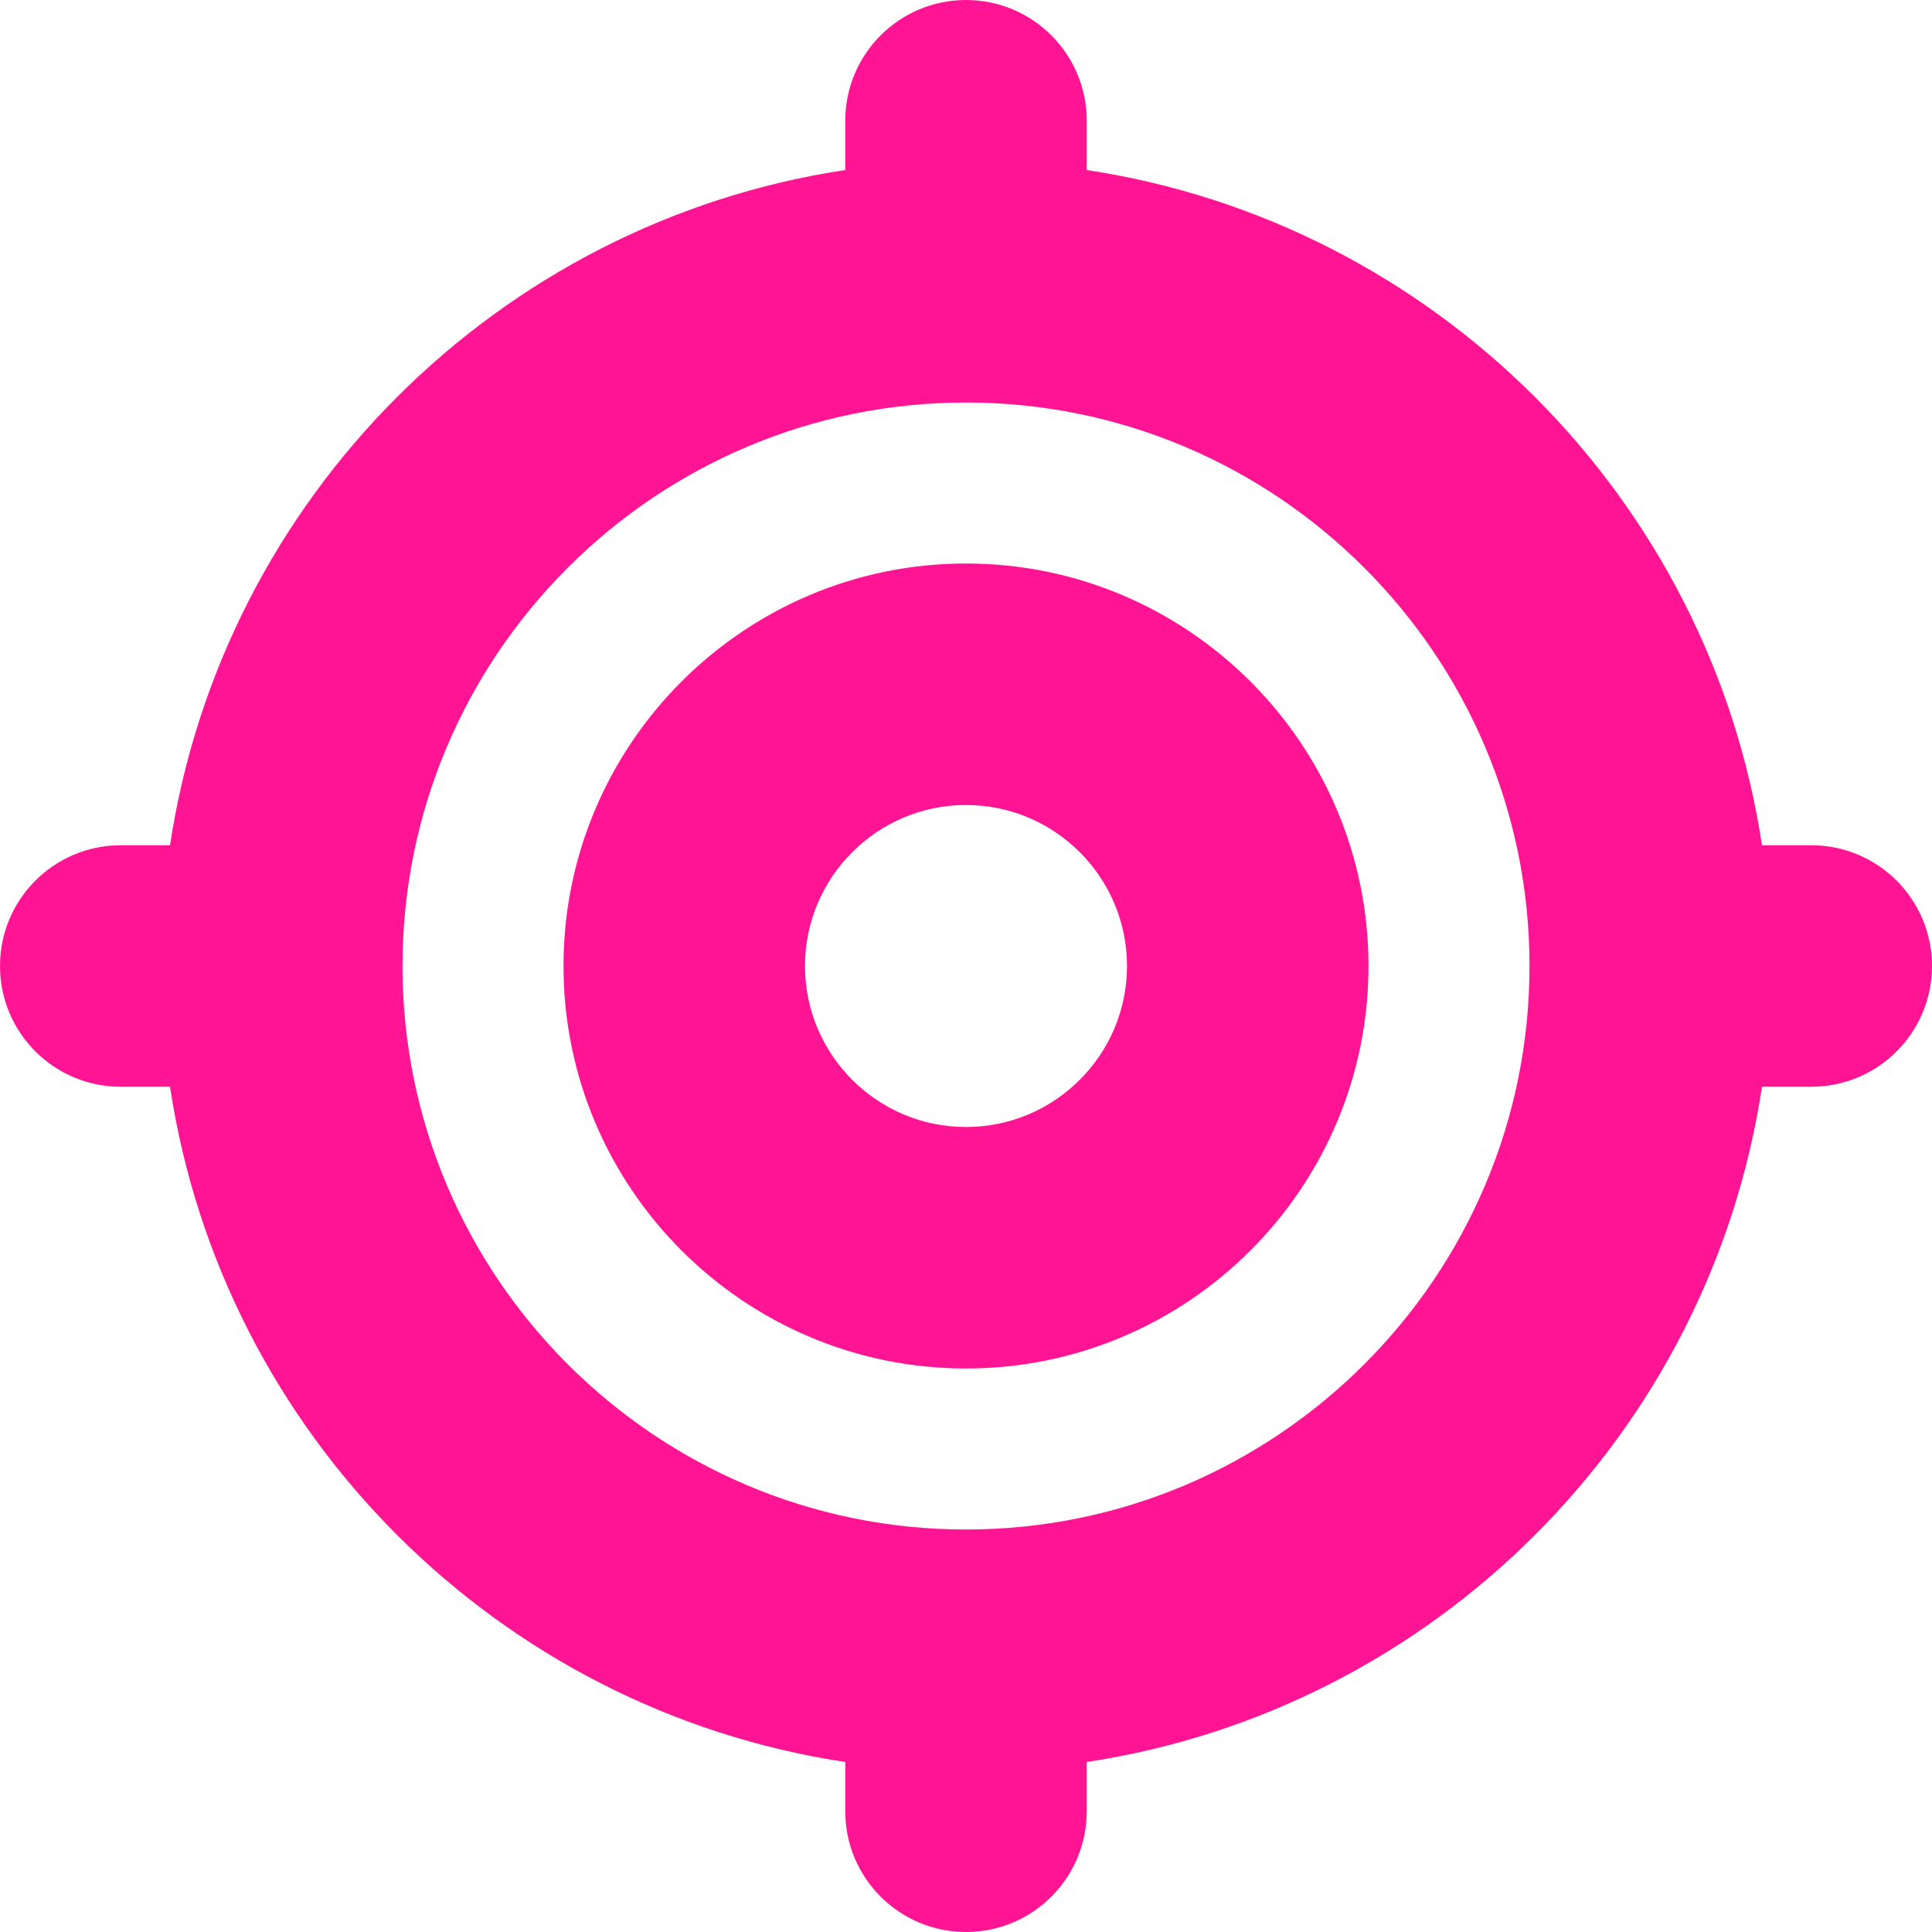
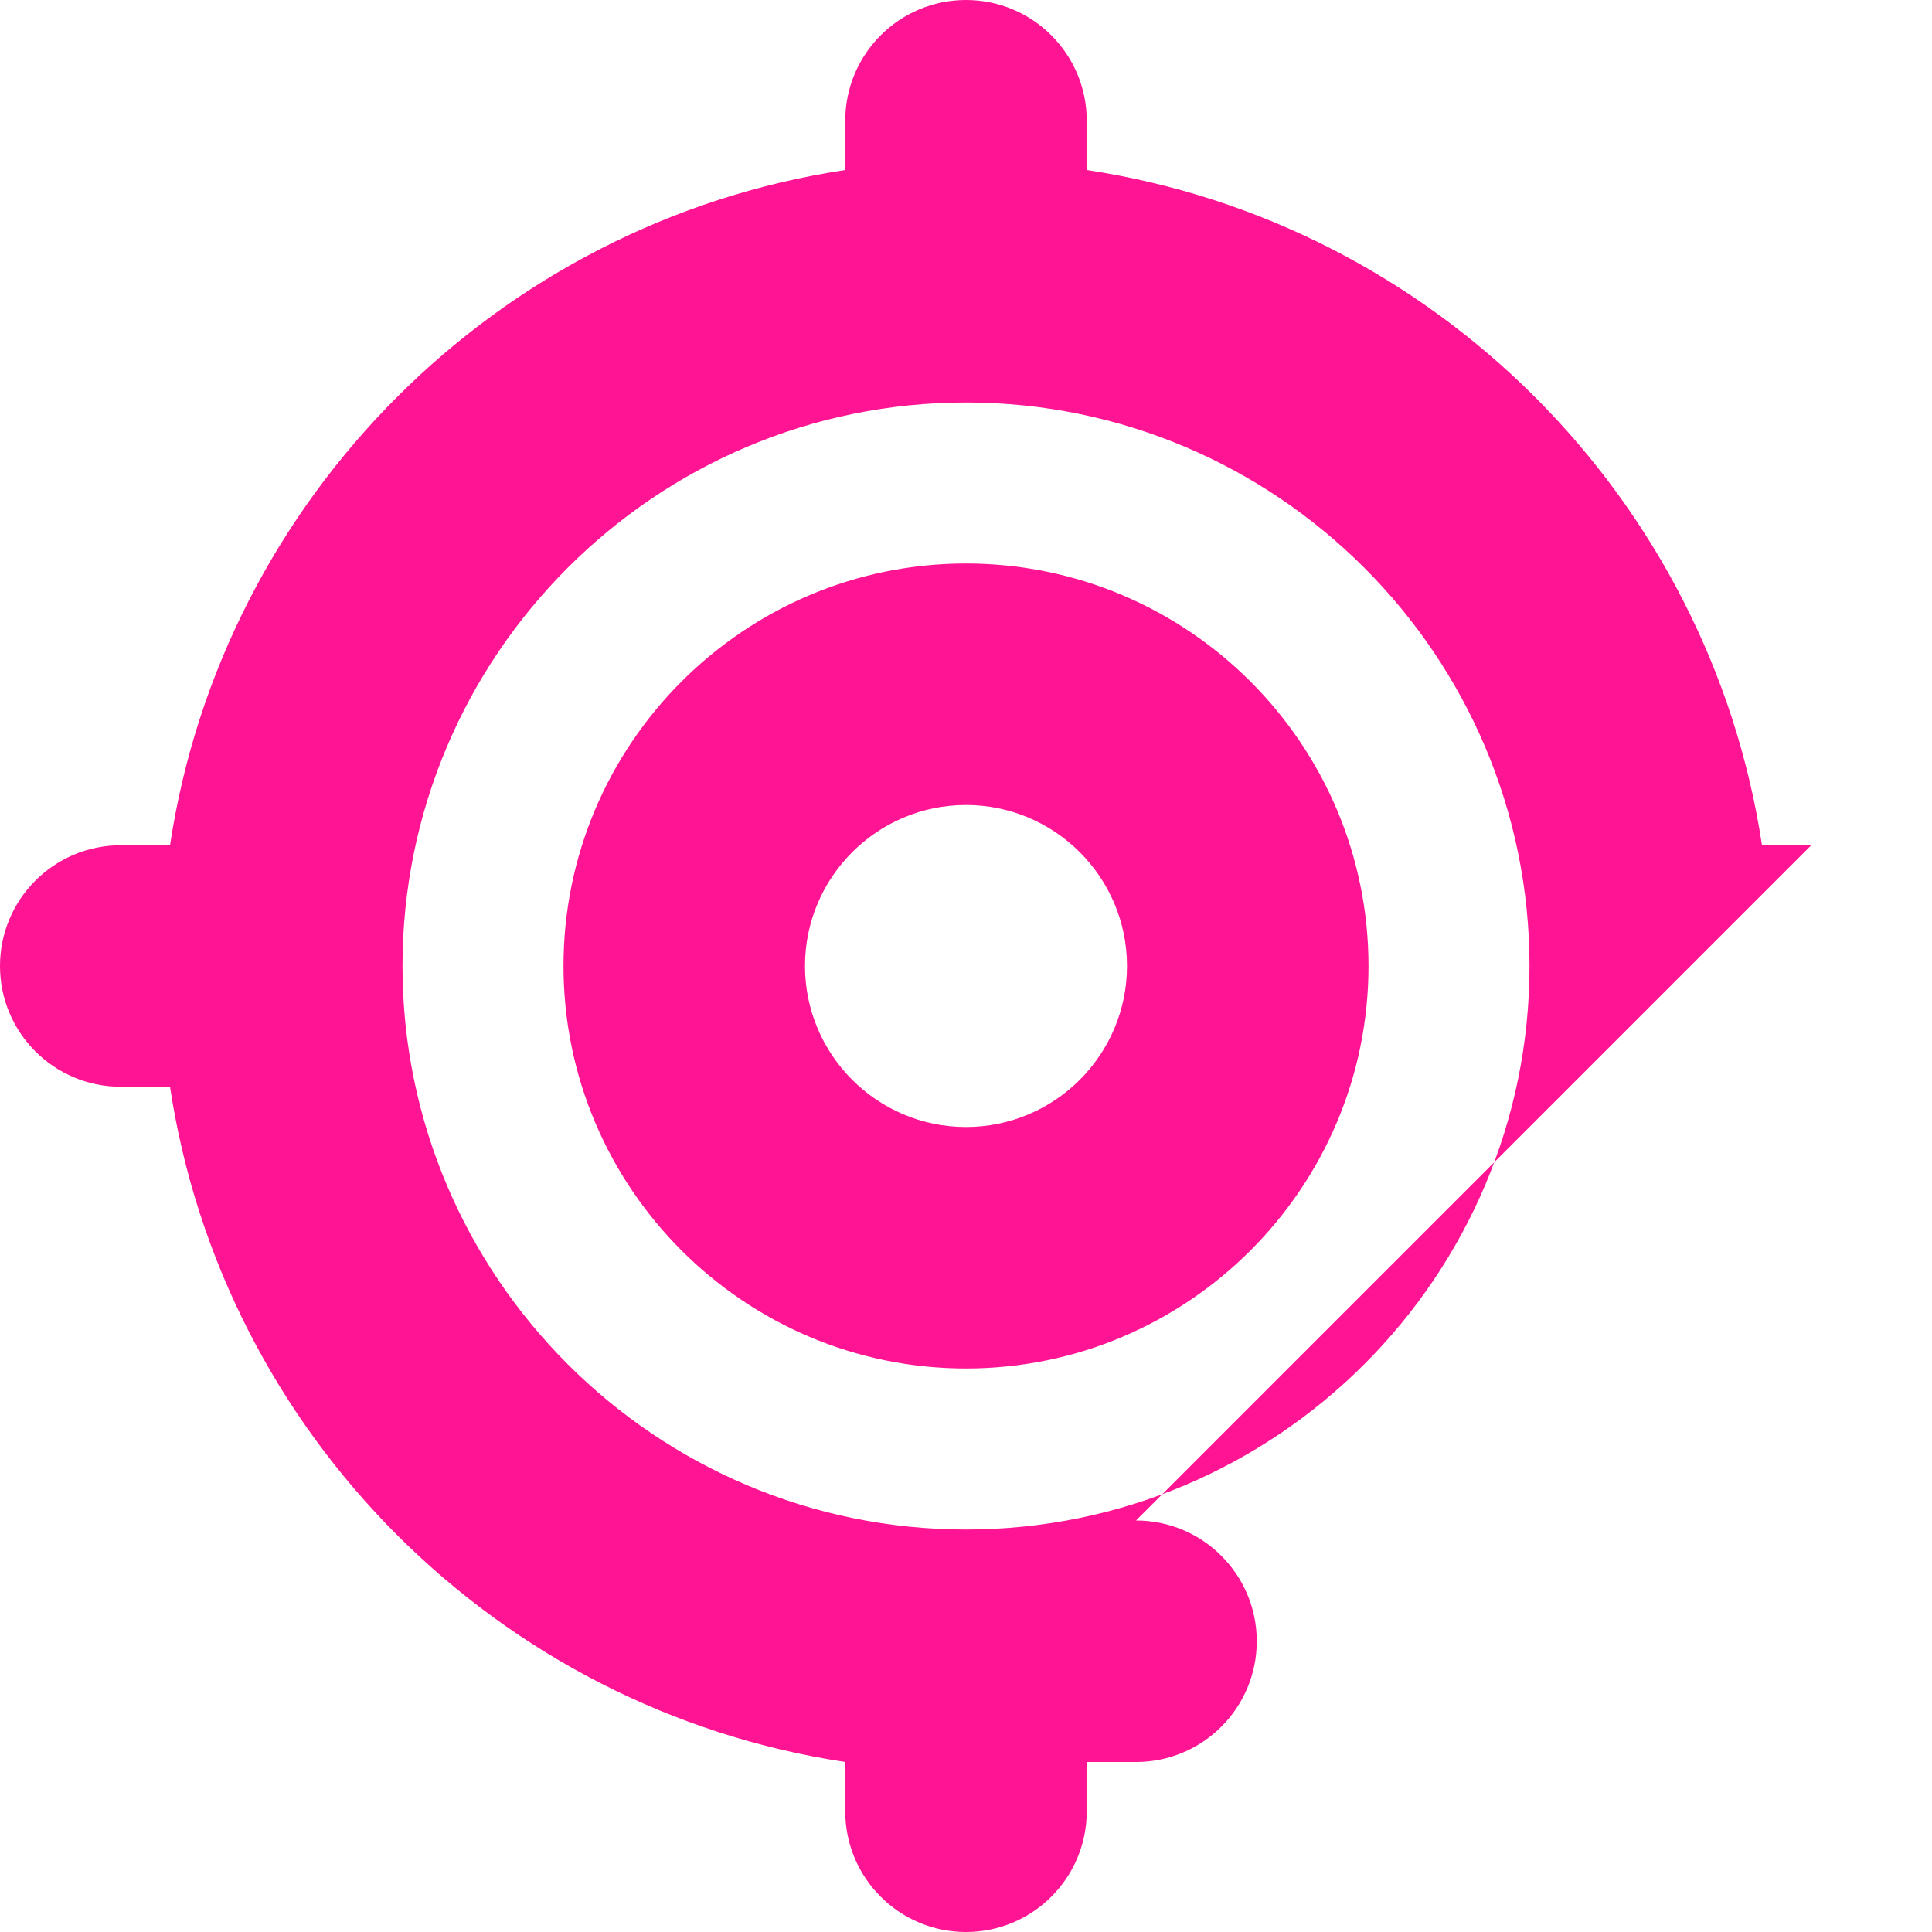
<svg xmlns="http://www.w3.org/2000/svg" viewBox="0 0 24 24" width="24" height="24">
-   <path fill="#ff1593" d="M12,7c-2.757,0-5,2.243-5,5s2.243,5,5,5,5-2.243,5-5-2.243-5-5-5Zm0,7c-1.103,0-2-.897-2-2s.897-2,2-2,2,.897,2,2-.897,2-2,2Zm10.5-3.5h-.612c-.652-4.315-4.072-7.736-8.388-8.388v-.612c0-.828-.671-1.5-1.5-1.5s-1.5,.672-1.5,1.5v.612C6.184,2.764,2.764,6.185,2.112,10.5h-.612c-.829,0-1.5,.672-1.5,1.5s.671,1.5,1.5,1.5h.612c.652,4.315,4.072,7.736,8.388,8.388v.612c0,.828,.671,1.5,1.5,1.5s1.5-.672,1.5-1.5v-.612c4.316-.652,7.736-4.072,8.388-8.388h.612c.829,0,1.5-.672,1.5-1.5s-.671-1.5-1.5-1.5Zm-10.5,8.5c-3.86,0-7-3.141-7-7s3.14-7,7-7,7,3.141,7,7-3.14,7-7,7Z" />
+   <path fill="#ff1593" d="M12,7c-2.757,0-5,2.243-5,5s2.243,5,5,5,5-2.243,5-5-2.243-5-5-5Zm0,7c-1.103,0-2-.897-2-2s.897-2,2-2,2,.897,2,2-.897,2-2,2Zm10.5-3.5h-.612c-.652-4.315-4.072-7.736-8.388-8.388v-.612c0-.828-.671-1.5-1.5-1.5s-1.5,.672-1.5,1.5v.612C6.184,2.764,2.764,6.185,2.112,10.5h-.612c-.829,0-1.5,.672-1.5,1.5s.671,1.5,1.5,1.5h.612c.652,4.315,4.072,7.736,8.388,8.388v.612c0,.828,.671,1.5,1.5,1.5s1.5-.672,1.5-1.5v-.612h.612c.829,0,1.5-.672,1.5-1.5s-.671-1.5-1.5-1.5Zm-10.5,8.5c-3.86,0-7-3.141-7-7s3.14-7,7-7,7,3.141,7,7-3.14,7-7,7Z" />
</svg>